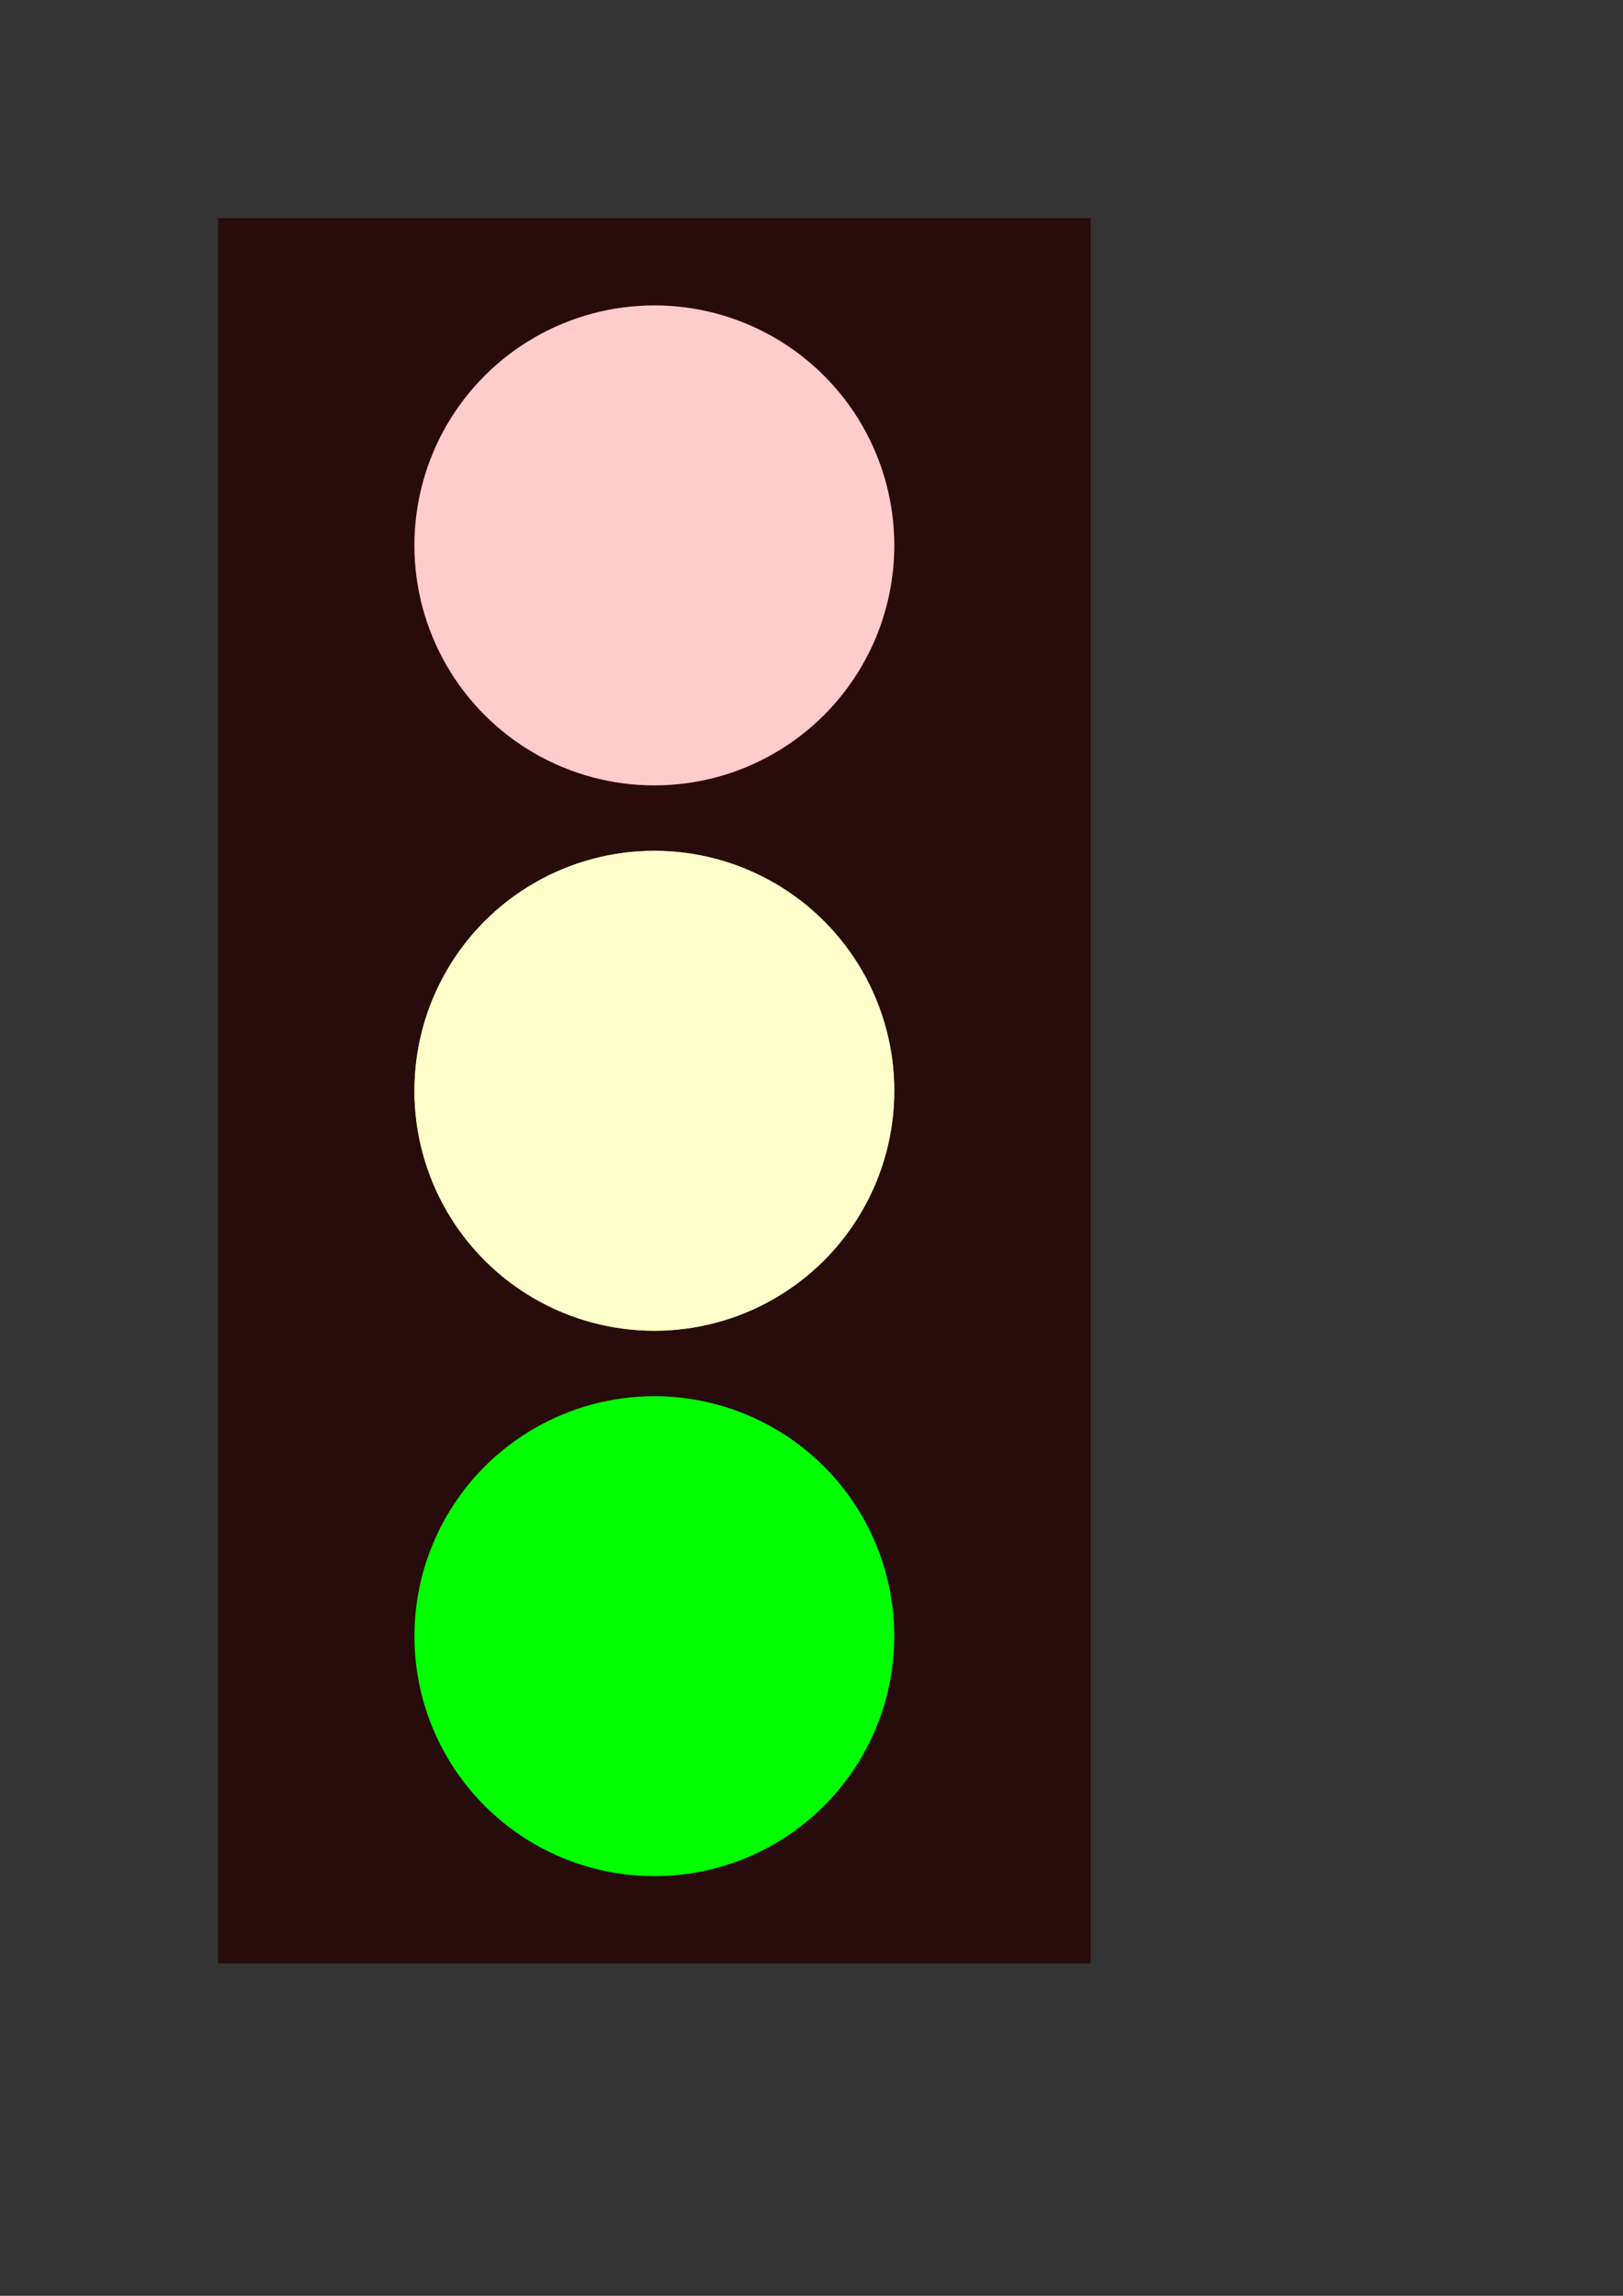
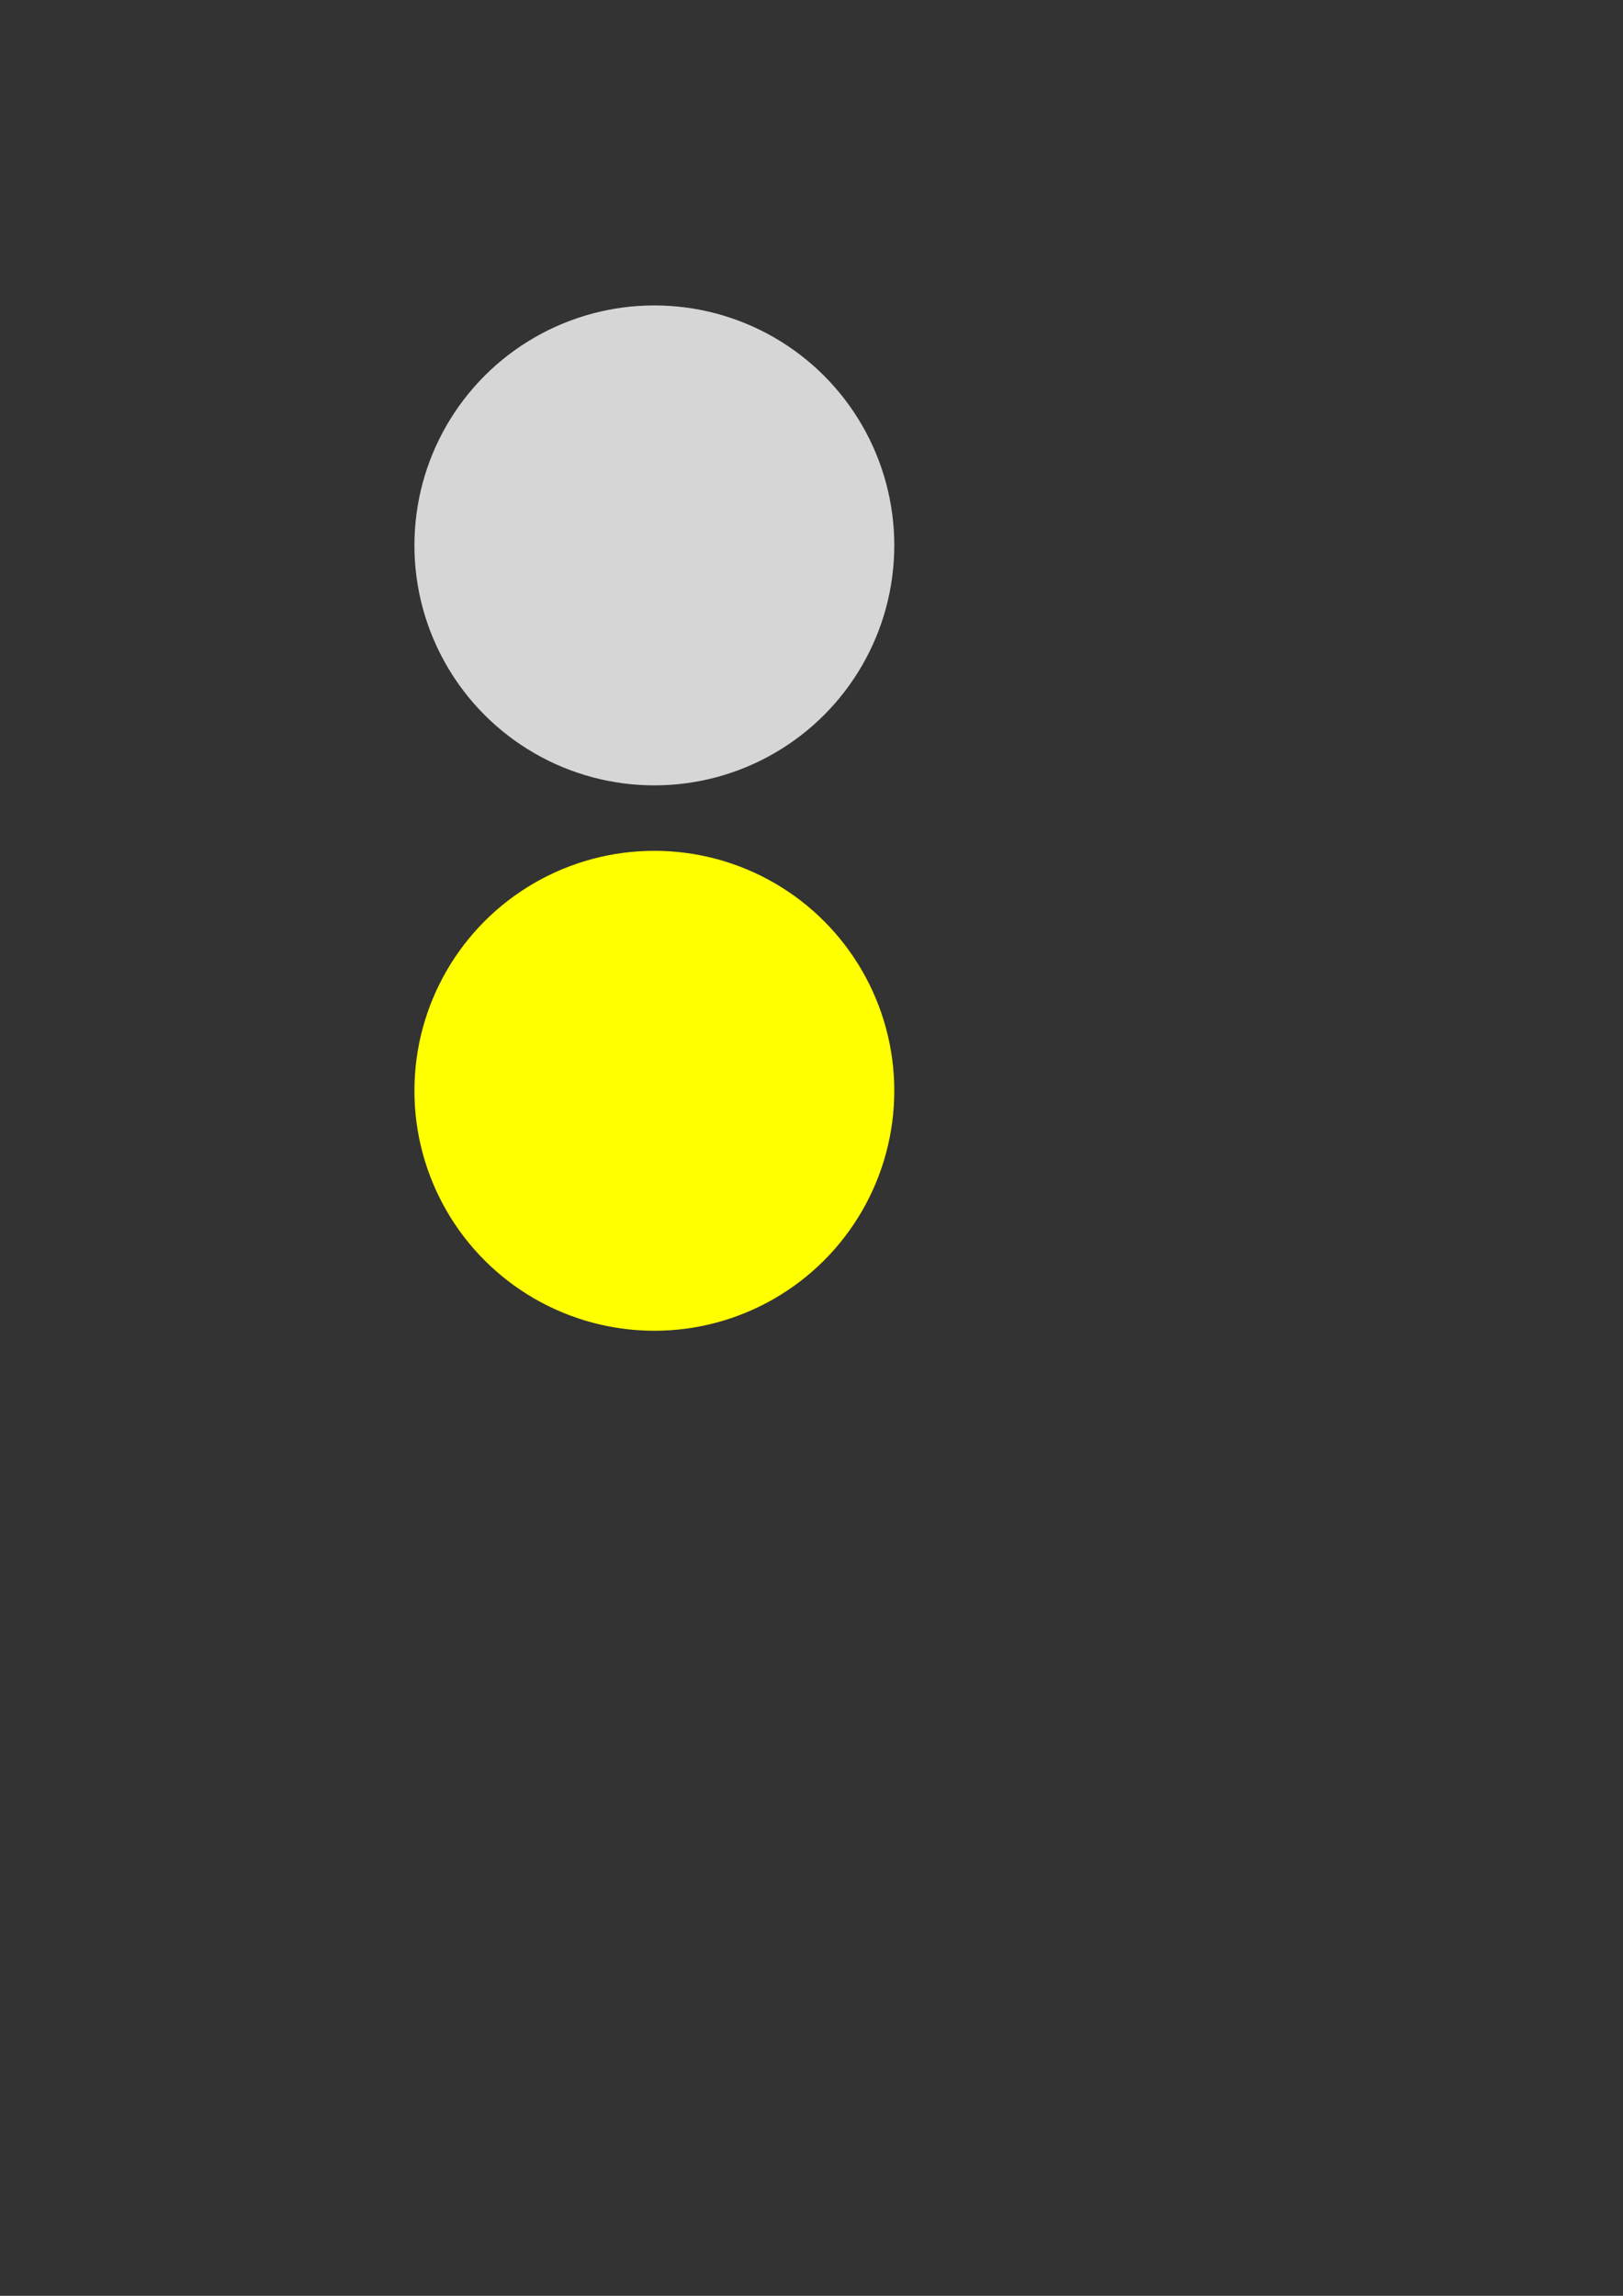
<svg xmlns="http://www.w3.org/2000/svg" width="744.094" height="1052.362">
  <rect width="100%" height="100%" fill="#333333" stroke="none" />
  <title>Traffic Light red</title>
  <defs>
    <radialGradient cy="0.5" cx="0.5" r="1.445" spreadMethod="pad" id="svg_8">
      <stop offset="1" stop-color="#ffffff" />
      <stop offset="1" stop-color="#000000" />
    </radialGradient>
  </defs>
  <g>
    <title>Layer 1</title>
    <g id="layer1">
-       <rect id="rect2820" width="400" height="800" x="100" y="100" fill="#280b0b" />
-       <ellipse fill="#ff0000" stroke-width="8" stroke-dasharray="2,2" stroke-linecap="round" cx="300" cy="250" id="svg_2" rx="110" ry="110" />
      <ellipse fill="#ffff00" cx="300" cy="500" rx="110" ry="110" id="svg_4" />
-       <ellipse fill="#00ff00" cx="300" cy="750" rx="110" ry="110" id="svg_5" />
-       <ellipse id="svg_1" fill-opacity="0.8" fill="url(#svg_8)" stroke-width="8" stroke-dasharray="2,2" stroke-linecap="round" cx="300" cy="500" rx="110" ry="110" />
      <ellipse id="svg_9" fill-opacity="0.8" fill="url(#svg_8)" stroke-width="8" stroke-dasharray="2,2" stroke-linecap="round" cx="300" cy="250" rx="110" ry="110" />
    </g>
  </g>
</svg>